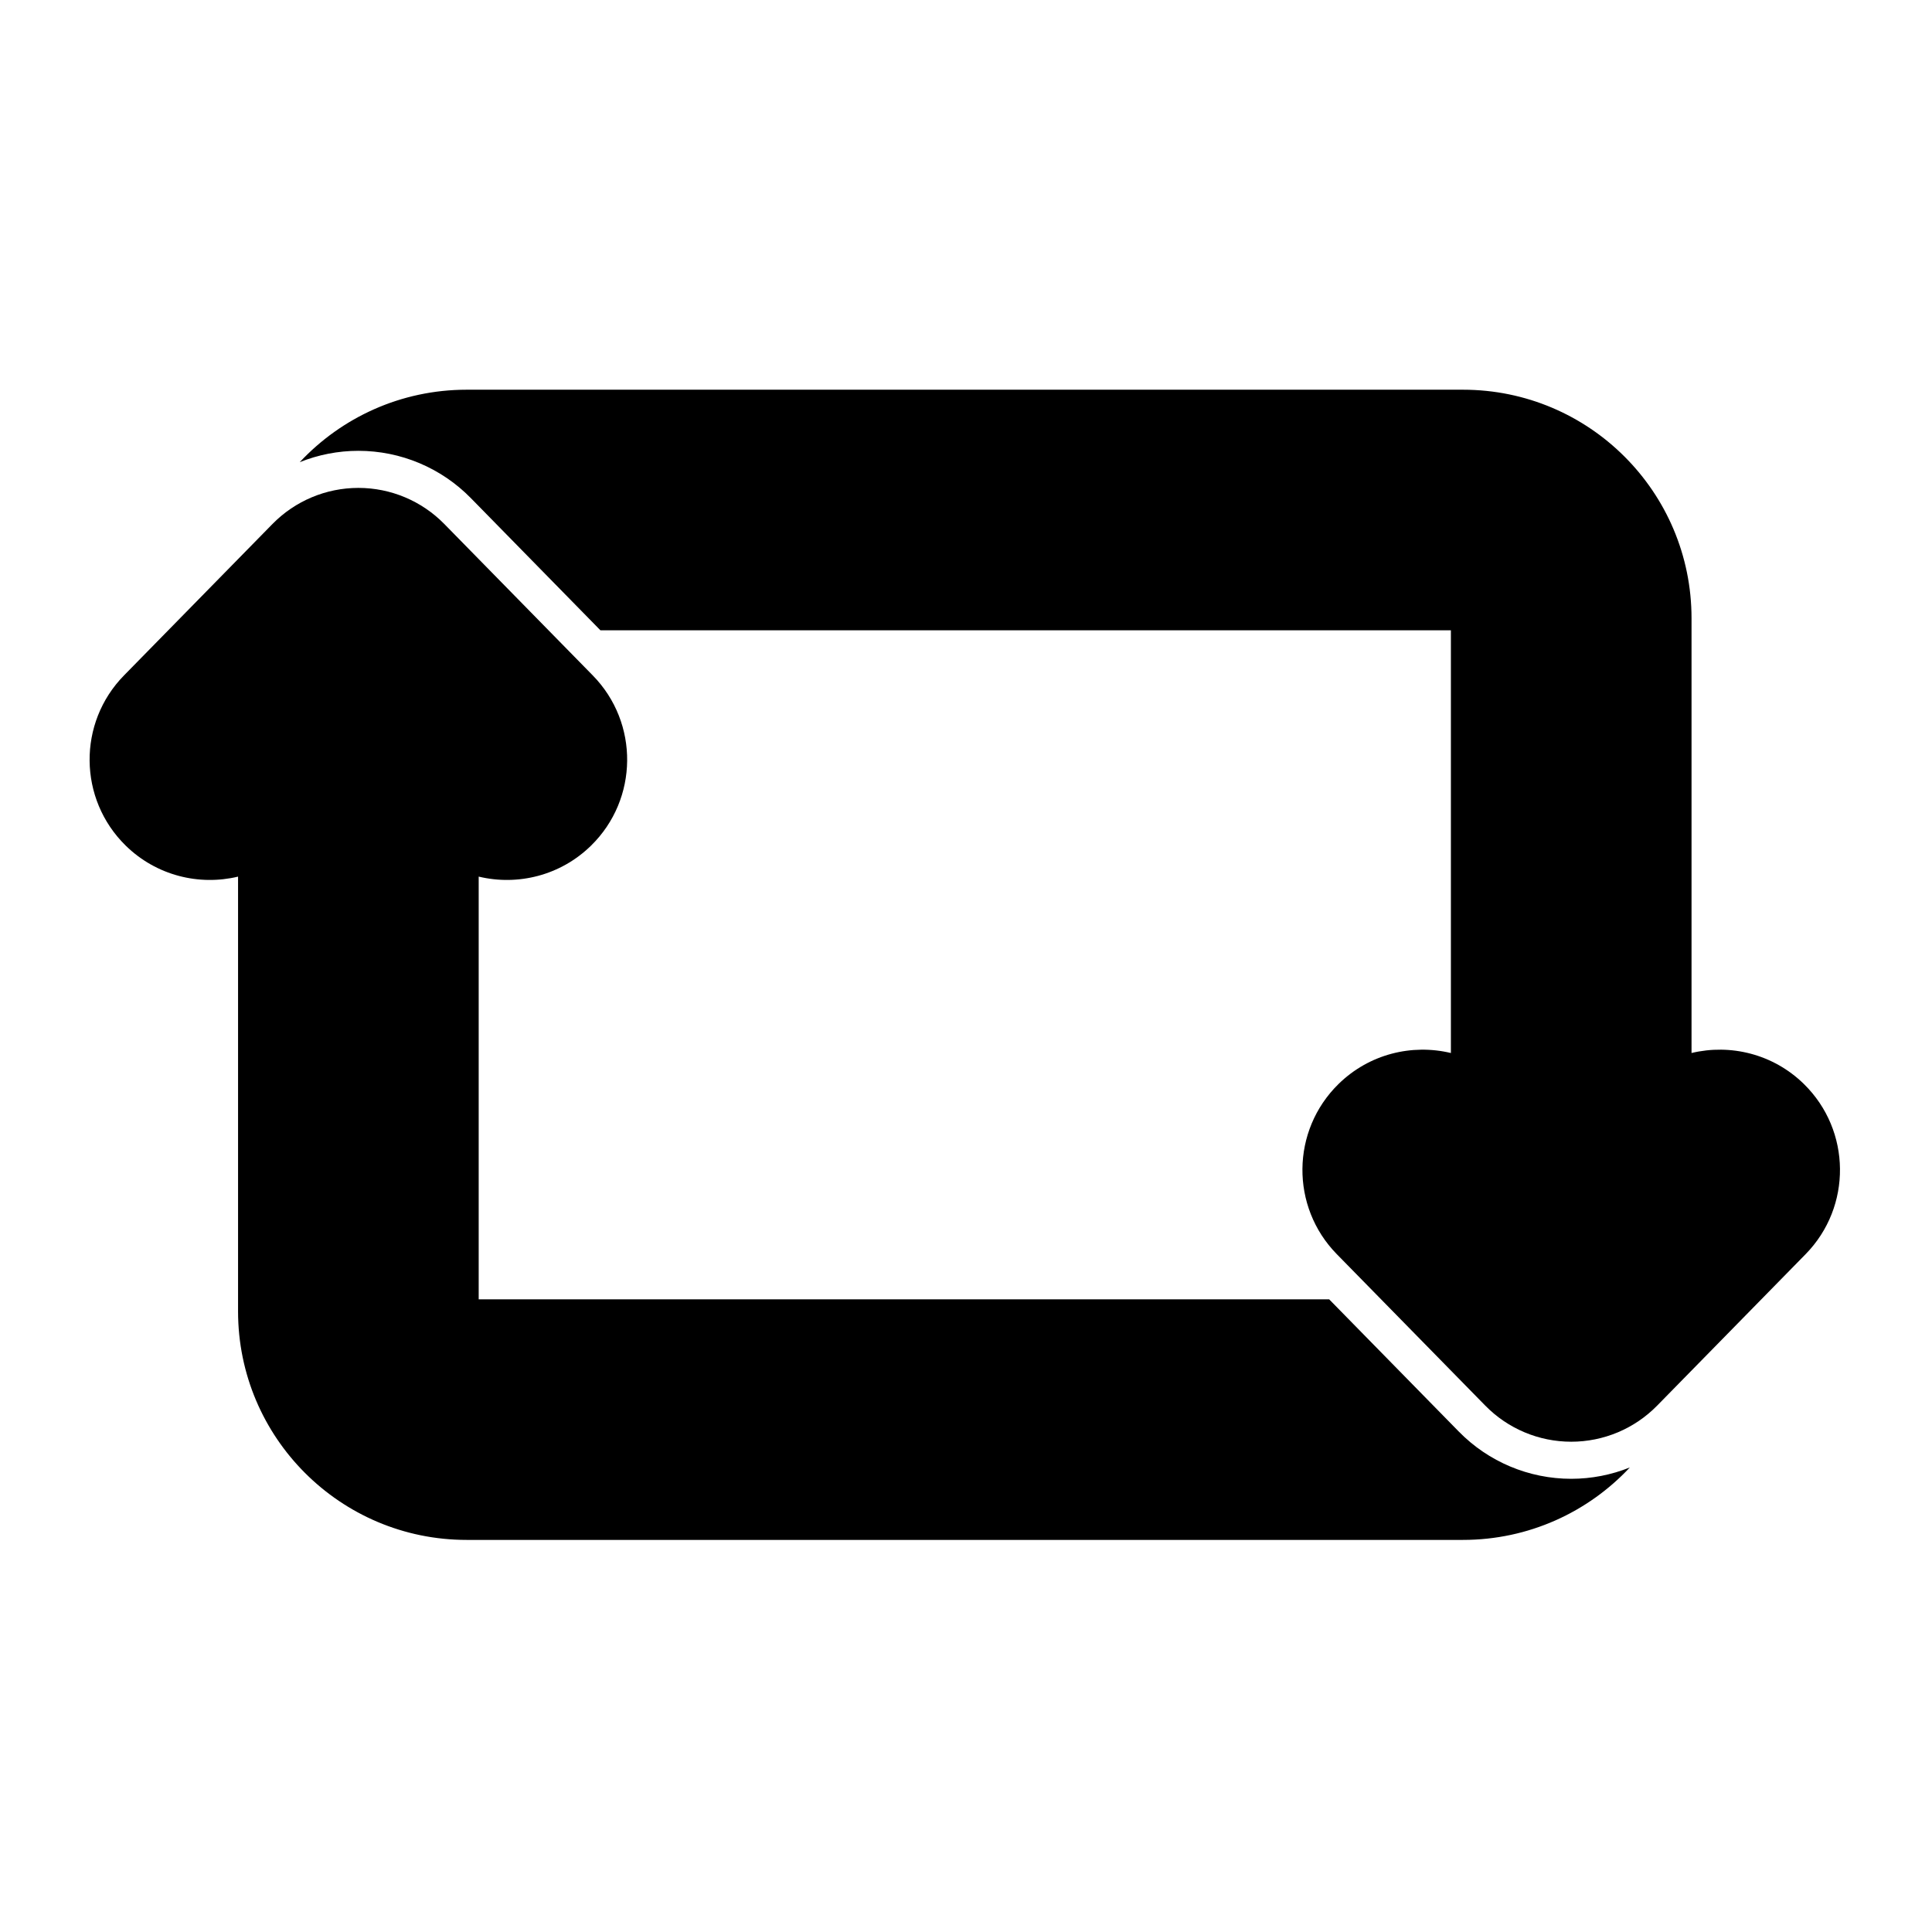
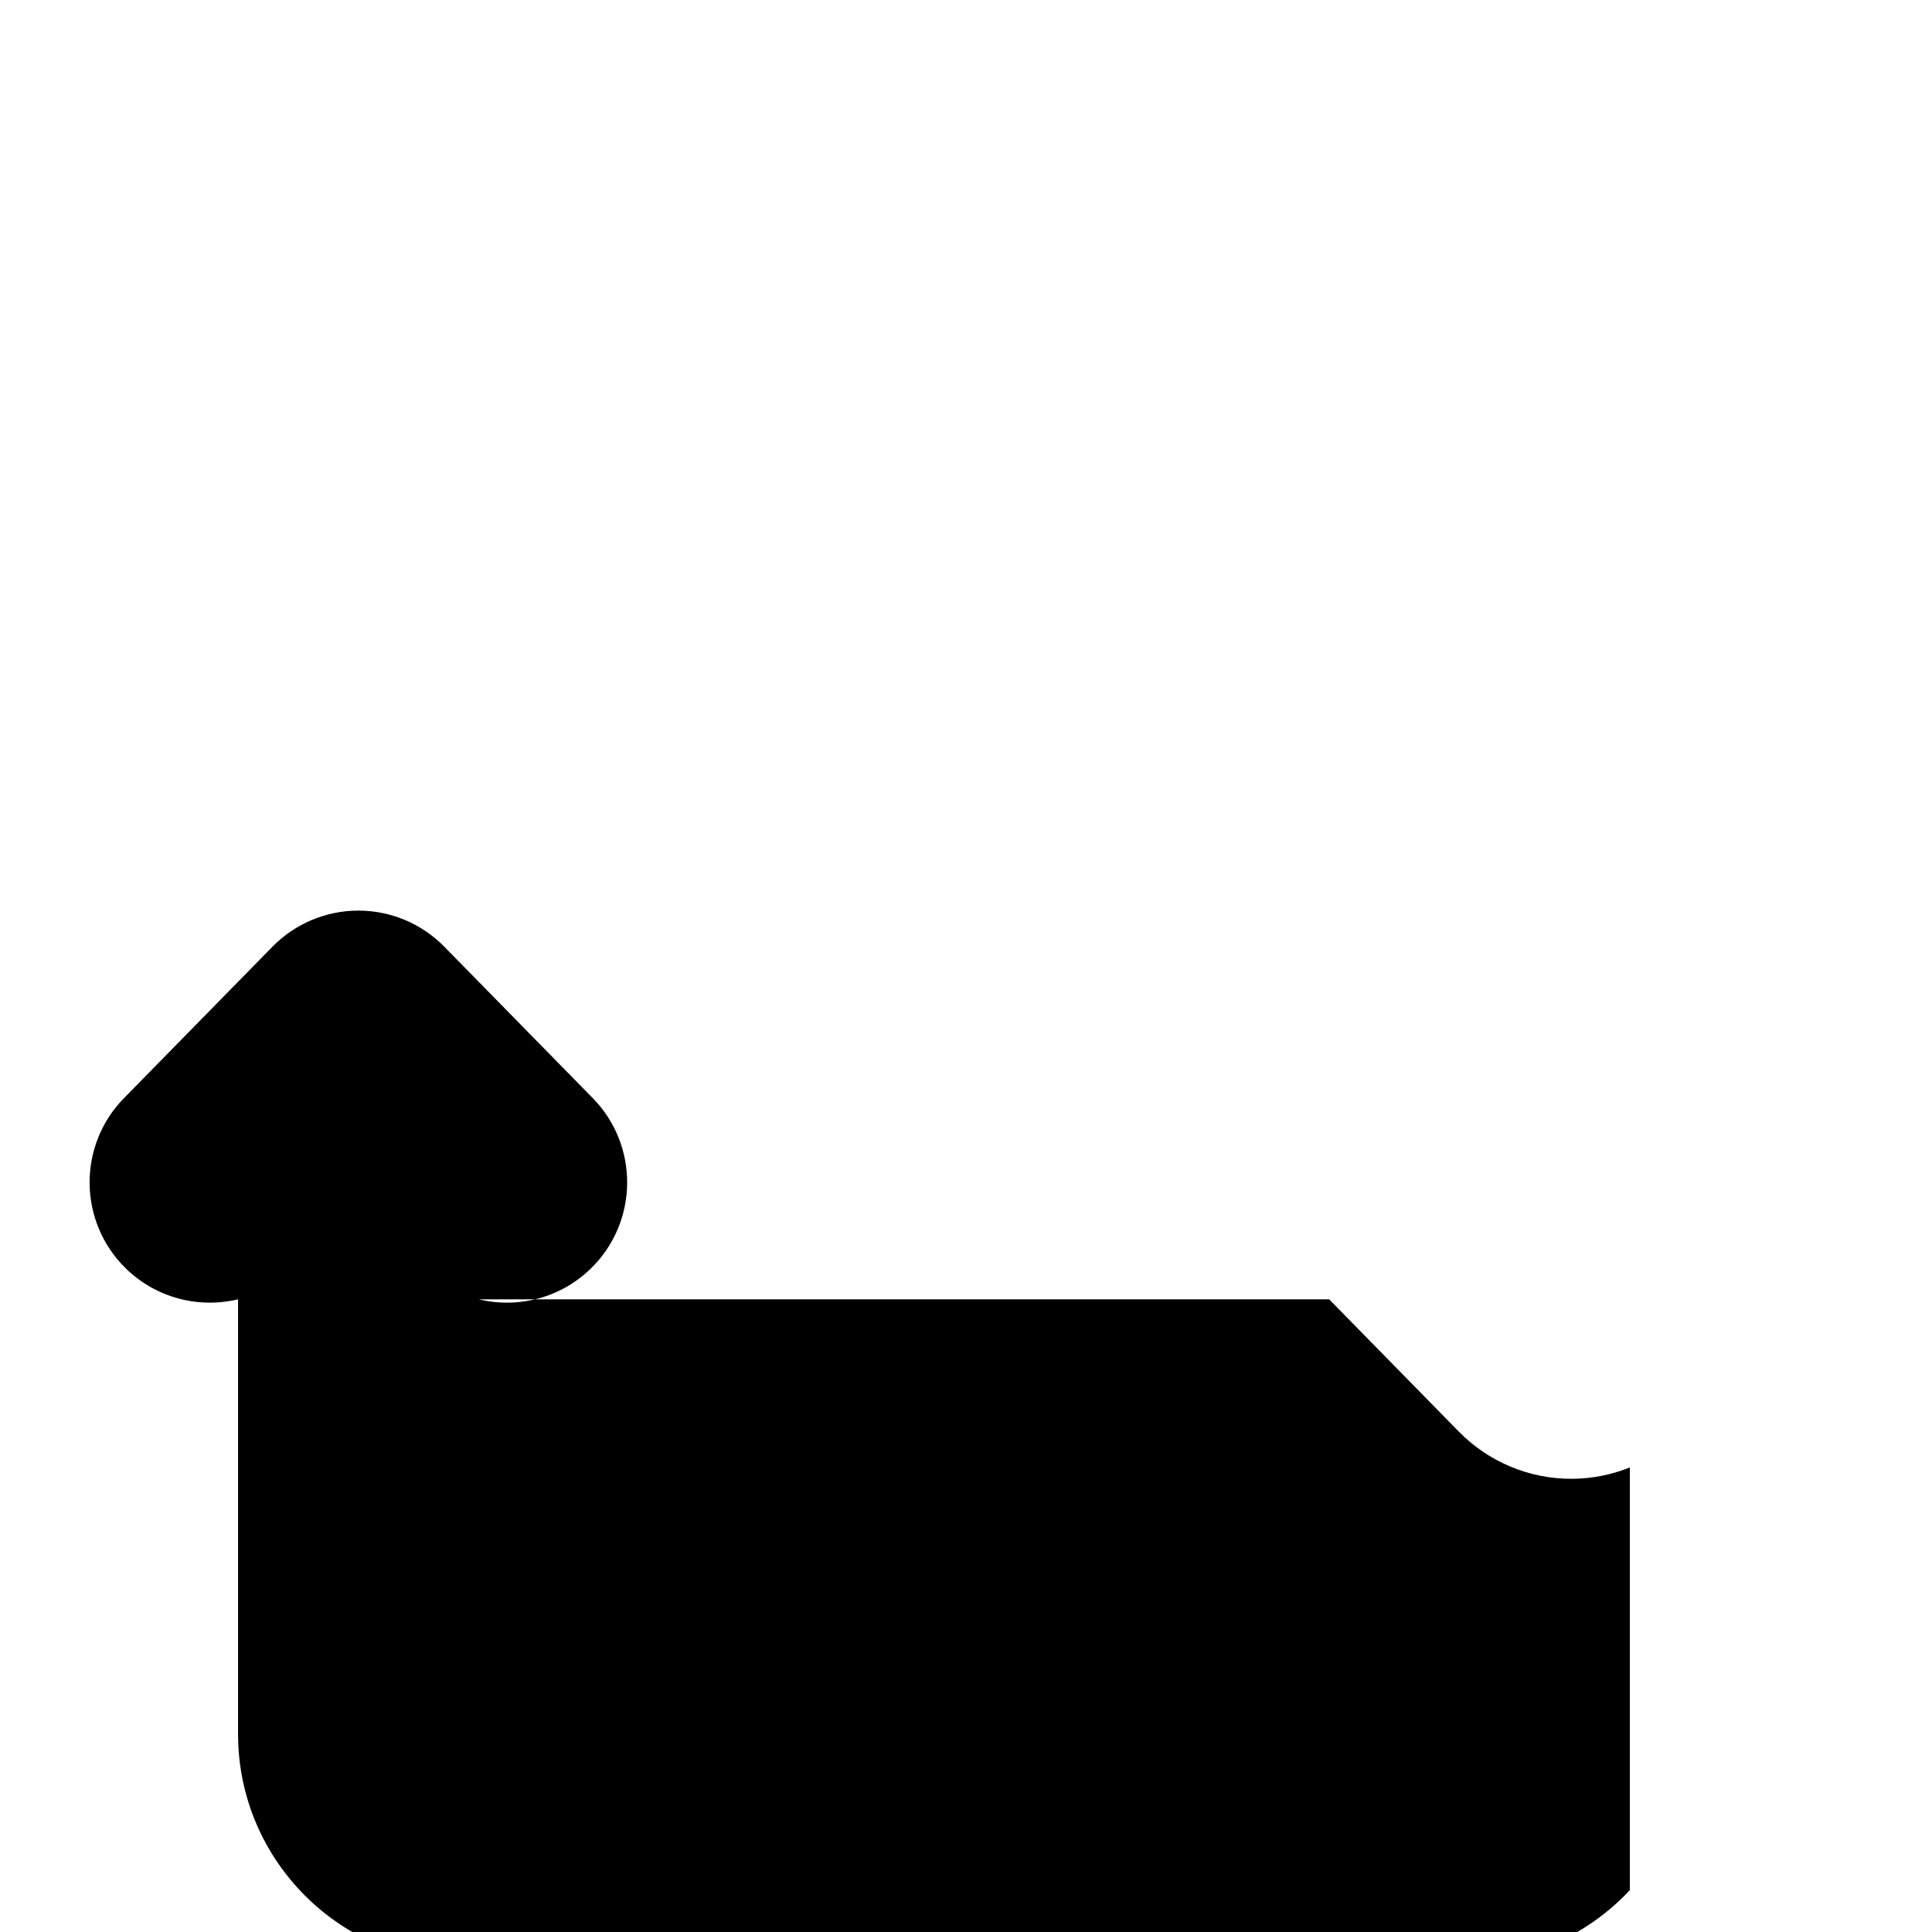
<svg xmlns="http://www.w3.org/2000/svg" fill="#000000" width="800px" height="800px" version="1.1" viewBox="144 144 512 512">
  <g fill-rule="evenodd">
-     <path d="m223.43 266.48c4.894-1.965 10.164-3.008 15.543-3.008 11.203 0 21.938 4.508 29.785 12.512l34.363 35.055h225.38v112.02c-10.324-2.477-21.656 0.25-29.789 8.223-12.566 12.316-12.766 32.52-0.445 45.086 0 0 39.352 40.141 39.352 40.141 5.996 6.117 14.199 9.562 22.77 9.562 8.566 0 16.77-3.445 22.766-9.562 0 0 39.352-40.141 39.352-40.141 12.316-12.566 12.117-32.766-0.445-45.086-8.133-7.973-19.465-10.699-29.789-8.227v-115.2c0-33.457-27.121-60.578-60.578-60.578h-264.02c-17.457 0-33.188 7.387-44.242 19.203z" />
-     <path d="m575.93 532.89c-4.894 1.965-10.164 3.008-15.543 3.008-11.207 0-21.941-4.508-29.785-12.512l-34.363-35.055h-225.38v-112.02c10.324 2.477 21.656-0.25 29.789-8.223 12.566-12.316 12.766-32.52 0.449-45.086 0 0-39.355-40.141-39.355-40.141-5.996-6.117-14.199-9.562-22.766-9.562-8.566 0-16.77 3.449-22.766 9.562 0 0-39.355 40.141-39.355 40.141-12.316 12.566-12.117 32.77 0.449 45.086 8.133 7.973 19.465 10.699 29.785 8.227v115.2c0 33.457 27.121 60.578 60.578 60.578h264.02c17.457 0 33.188-7.387 44.242-19.203z" />
+     <path d="m575.93 532.89c-4.894 1.965-10.164 3.008-15.543 3.008-11.207 0-21.941-4.508-29.785-12.512l-34.363-35.055h-225.38c10.324 2.477 21.656-0.25 29.789-8.223 12.566-12.316 12.766-32.52 0.449-45.086 0 0-39.355-40.141-39.355-40.141-5.996-6.117-14.199-9.562-22.766-9.562-8.566 0-16.77 3.449-22.766 9.562 0 0-39.355 40.141-39.355 40.141-12.316 12.566-12.117 32.77 0.449 45.086 8.133 7.973 19.465 10.699 29.785 8.227v115.2c0 33.457 27.121 60.578 60.578 60.578h264.02c17.457 0 33.188-7.387 44.242-19.203z" />
  </g>
</svg>